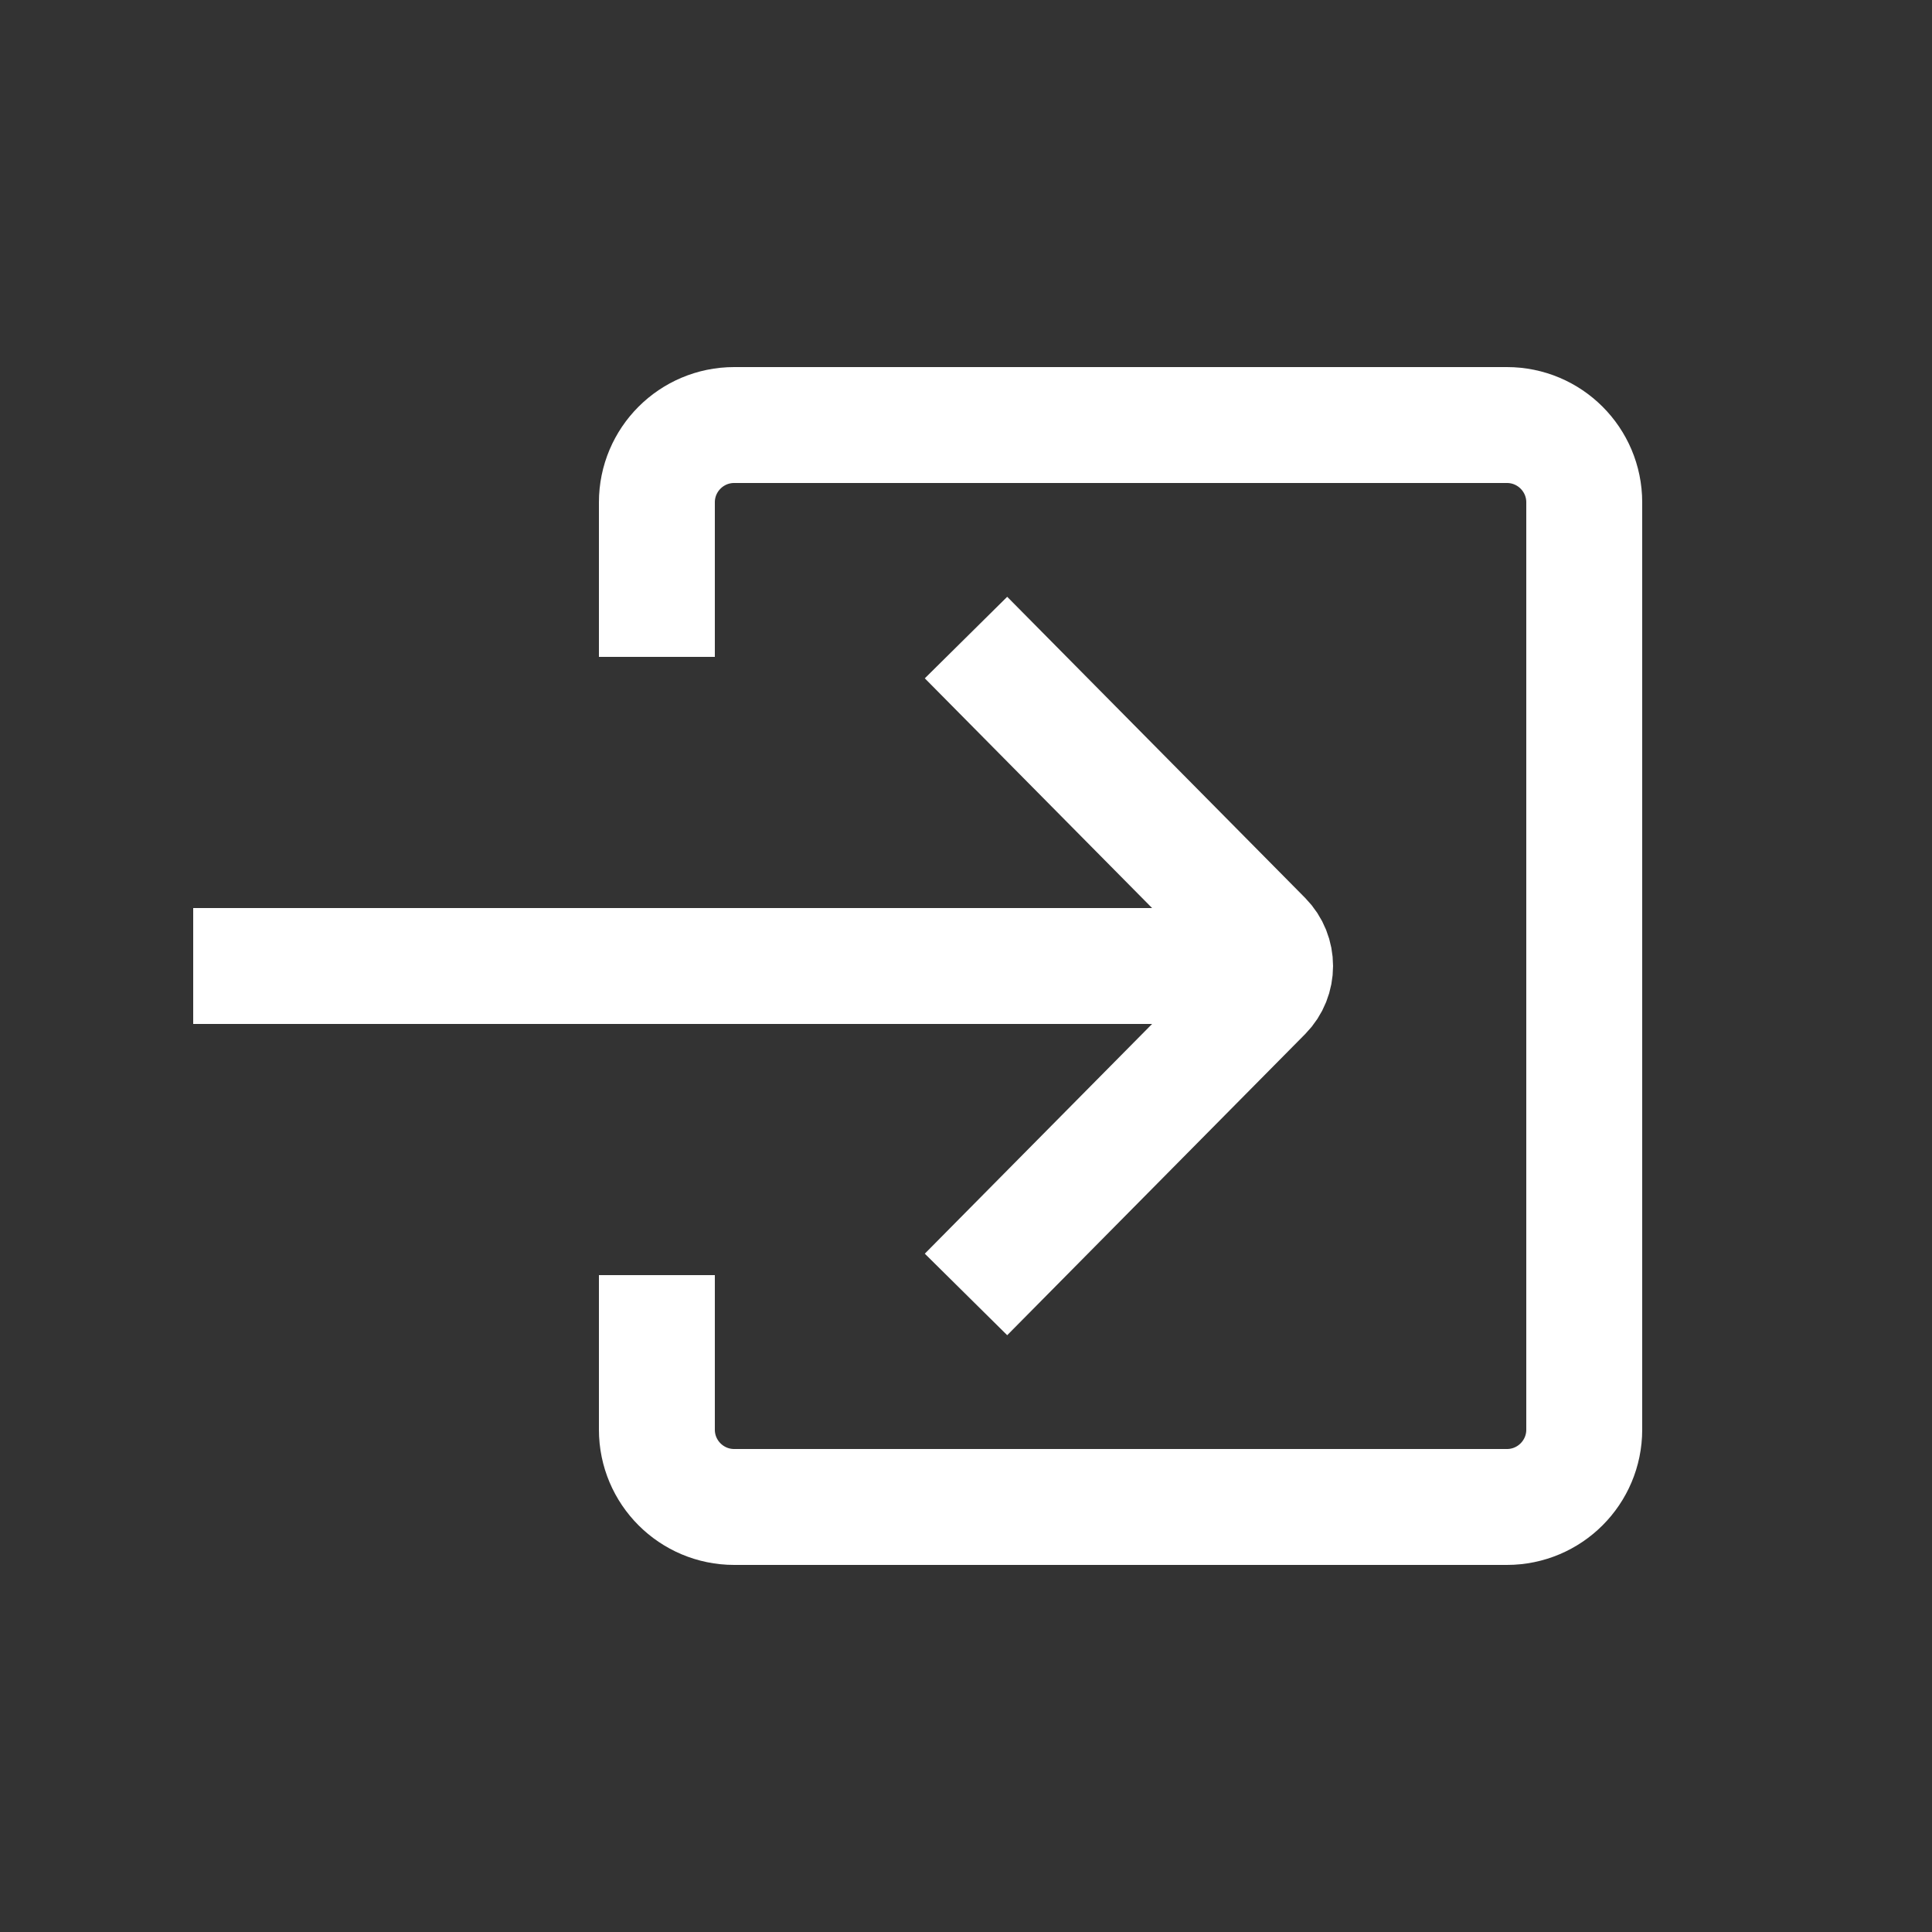
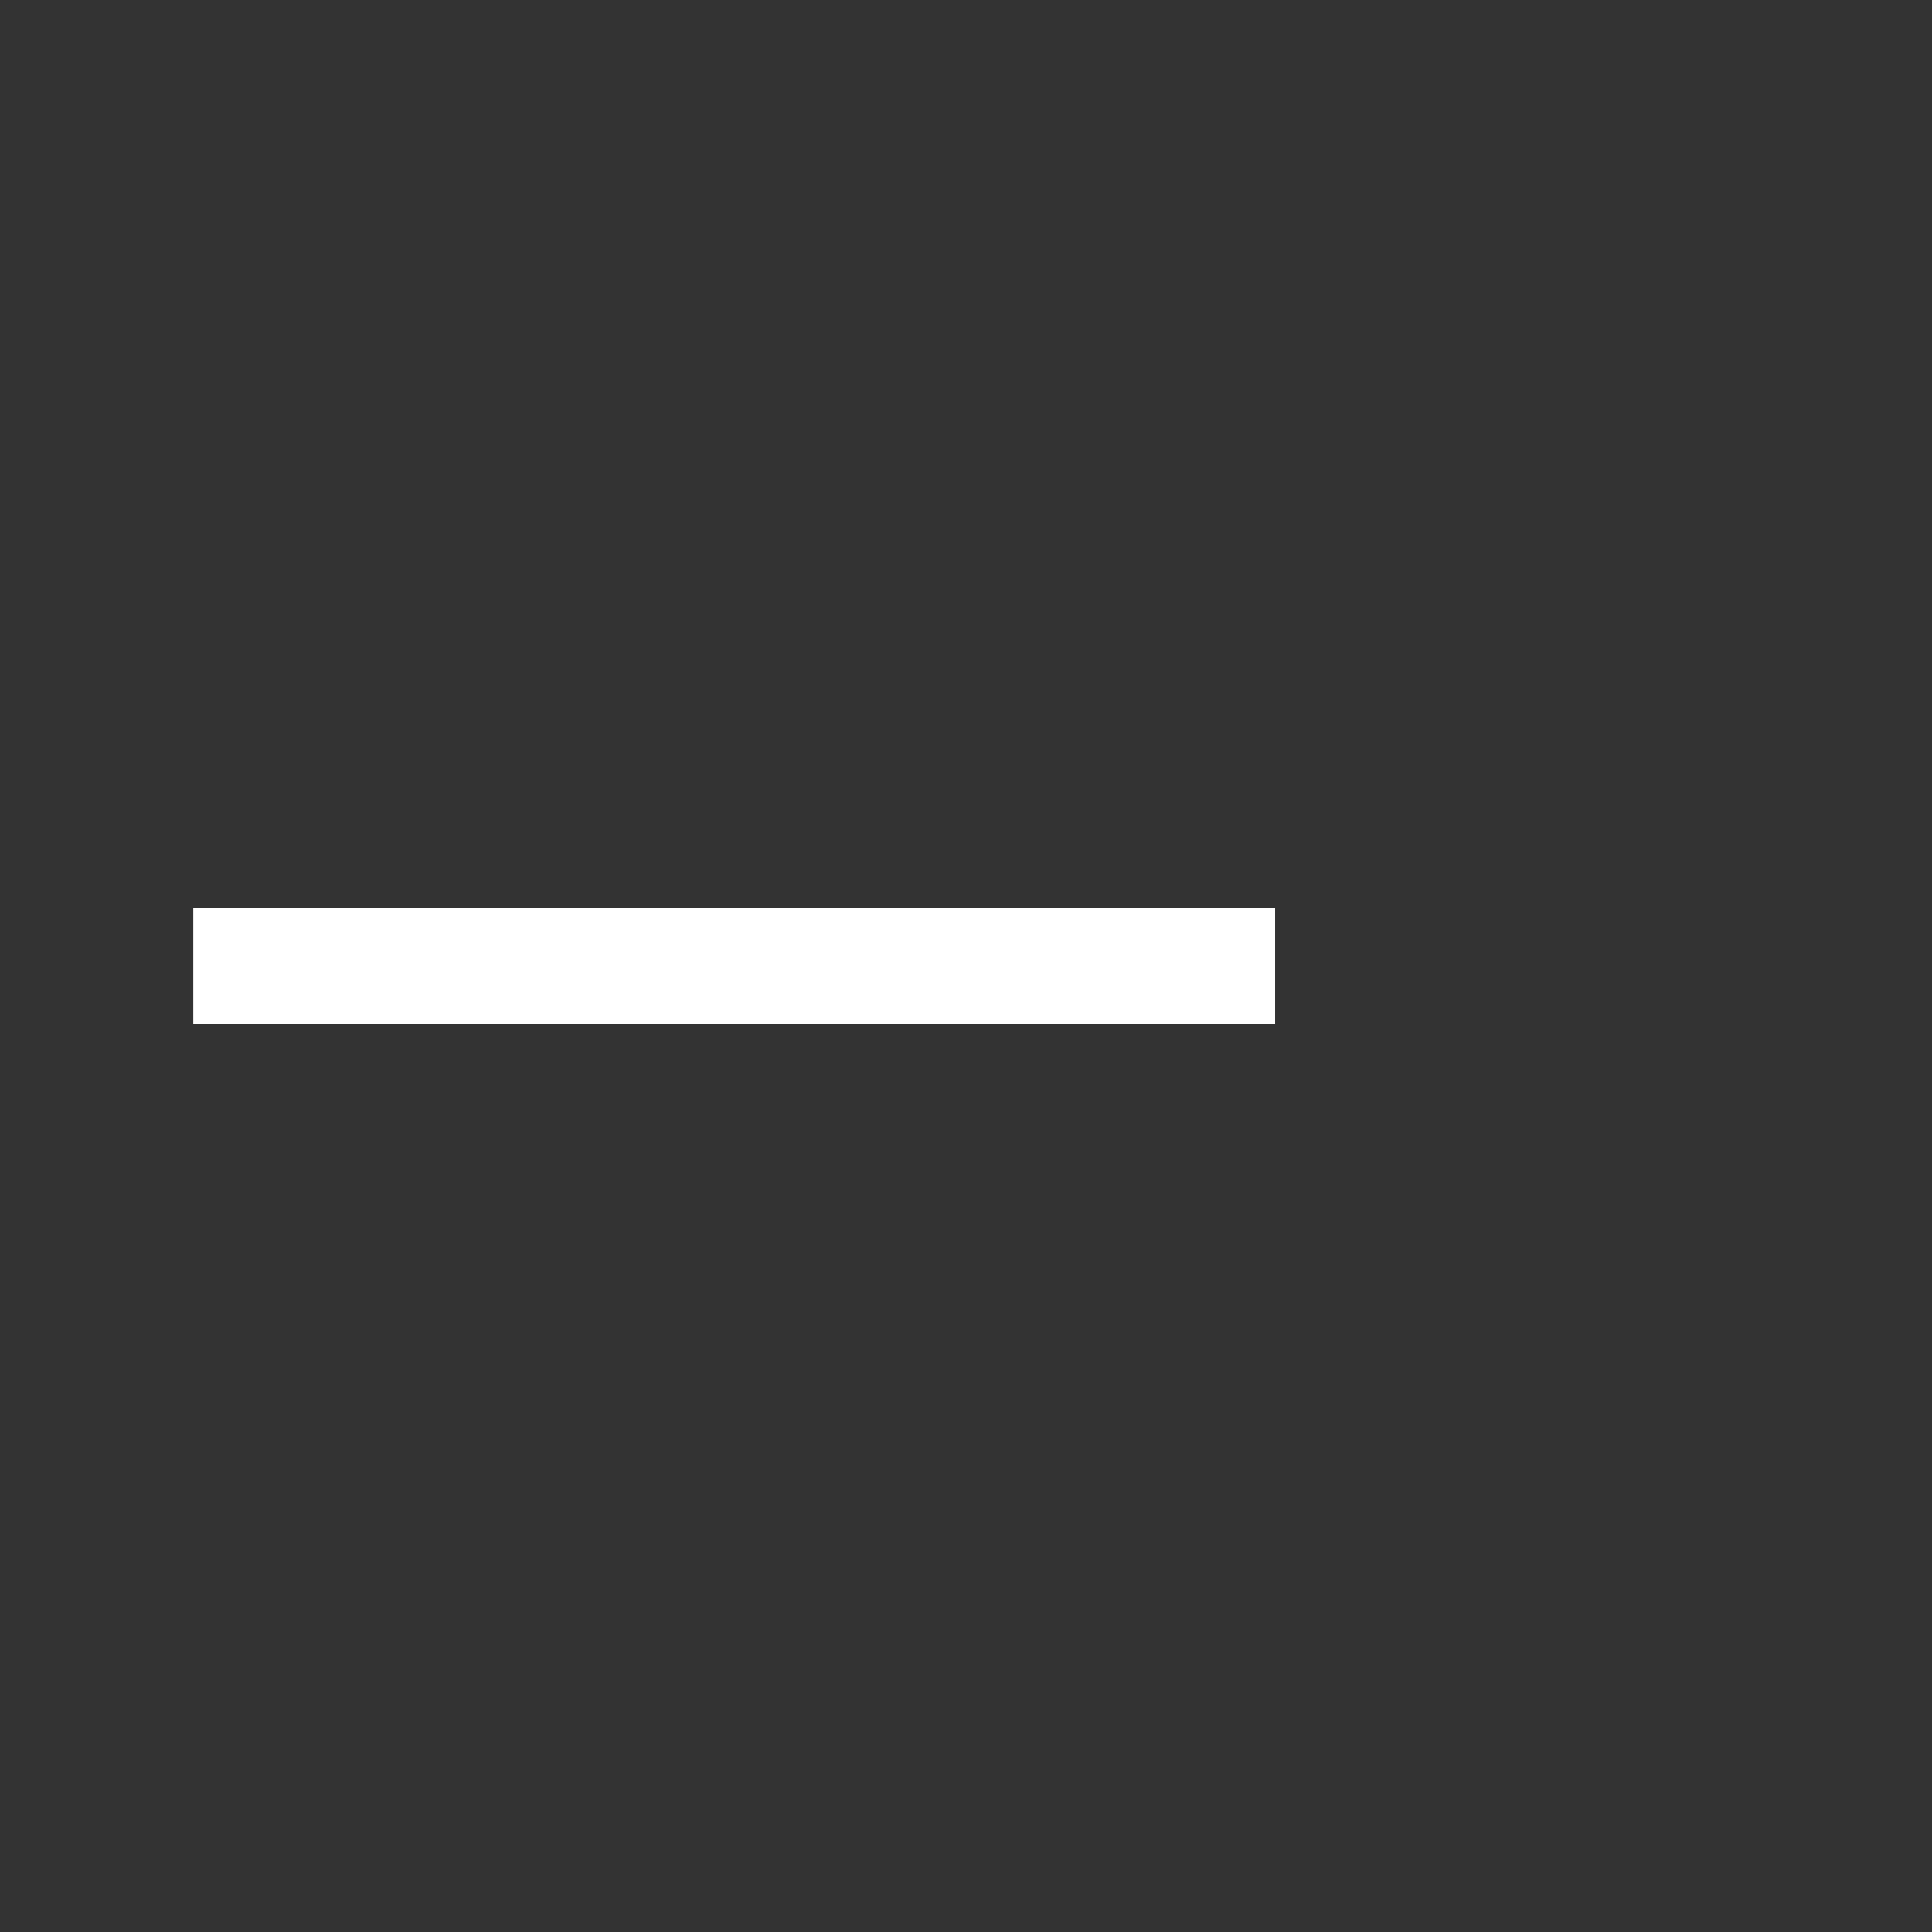
<svg xmlns="http://www.w3.org/2000/svg" width="25" height="25" viewBox="0 0 25 25" fill="none">
  <rect x="0" y="0" width="25" height="25" fill="#333333" stroke="none" />
  <path d="M2.5 12.5L16.5 12.5" stroke="white" stroke-width="1.5" />
-   <path d="M12.5 16.75L16.355 12.854C16.548 12.659 16.548 12.341 16.355 12.146L12.5 8.25" stroke="white" stroke-width="1.5" />
-   <path d="M8.5 8.5L8.5 6.5C8.5 5.948 8.948 5.5 9.5 5.5L19.5 5.5C20.052 5.5 20.5 5.948 20.5 6.5L20.5 18.5C20.5 19.052 20.052 19.5 19.5 19.5L9.5 19.5C8.948 19.5 8.5 19.052 8.5 18.5L8.5 16.5" stroke="white" stroke-width="1.5" />
</svg>